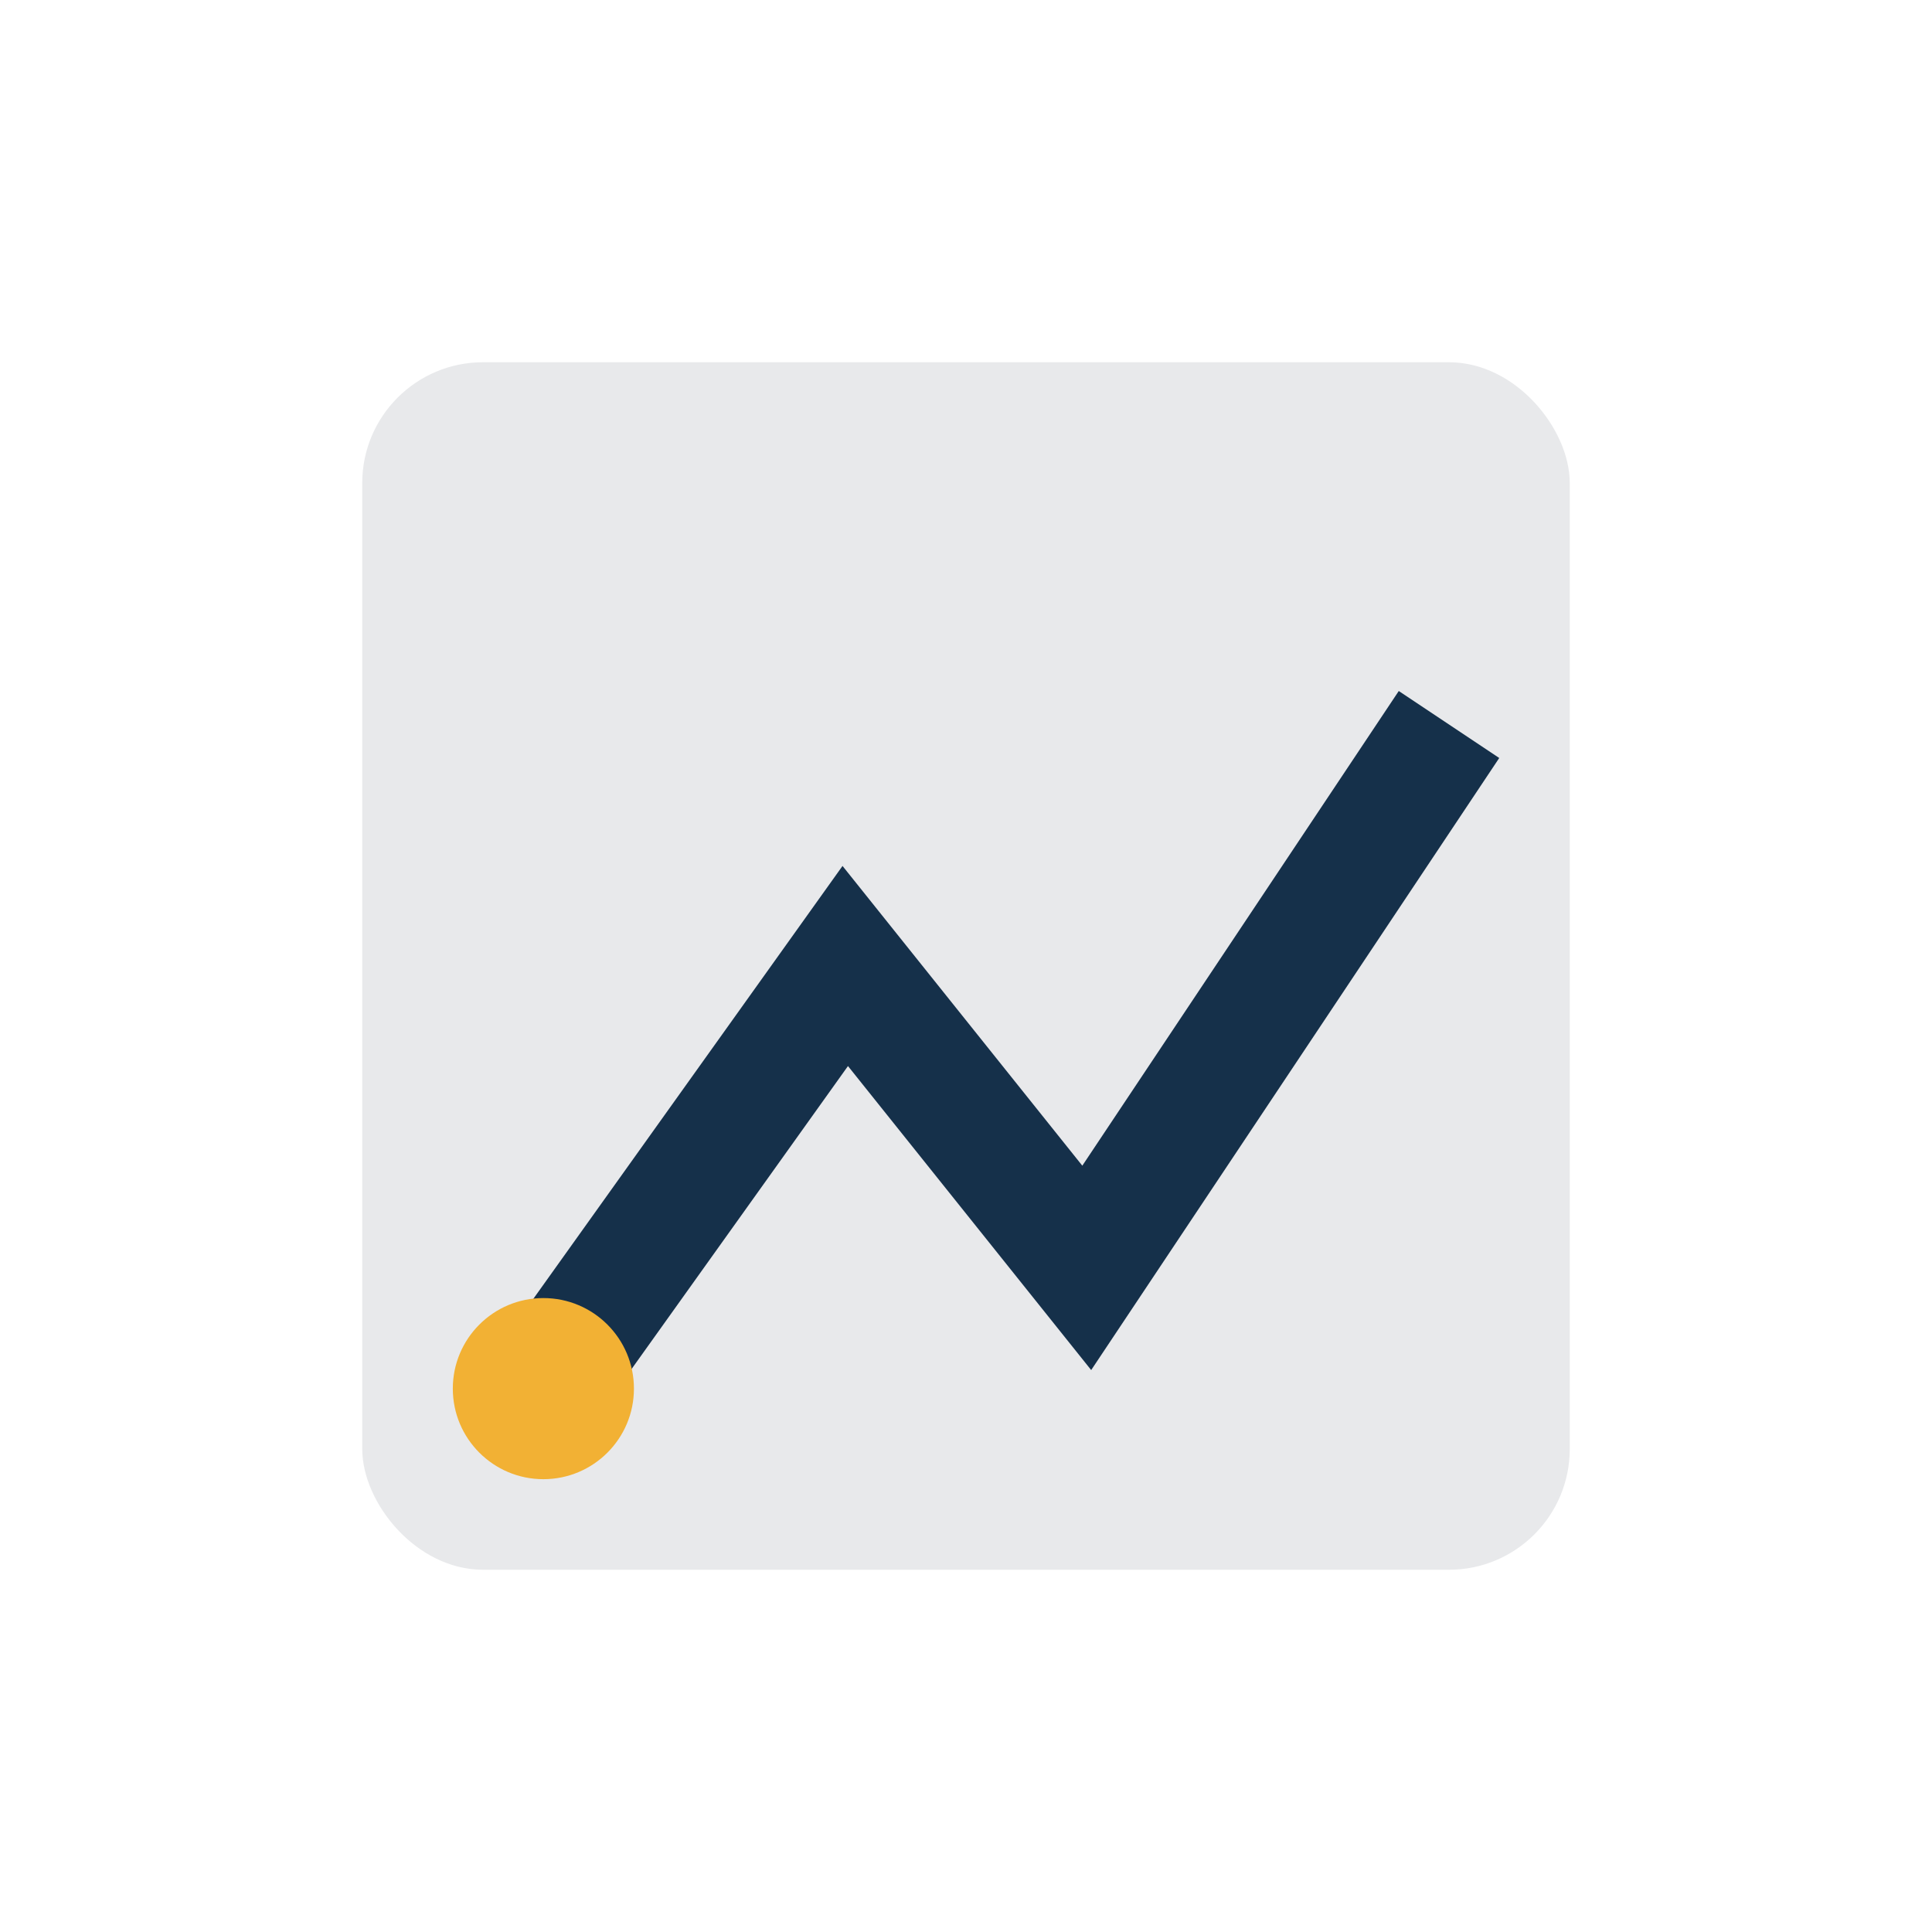
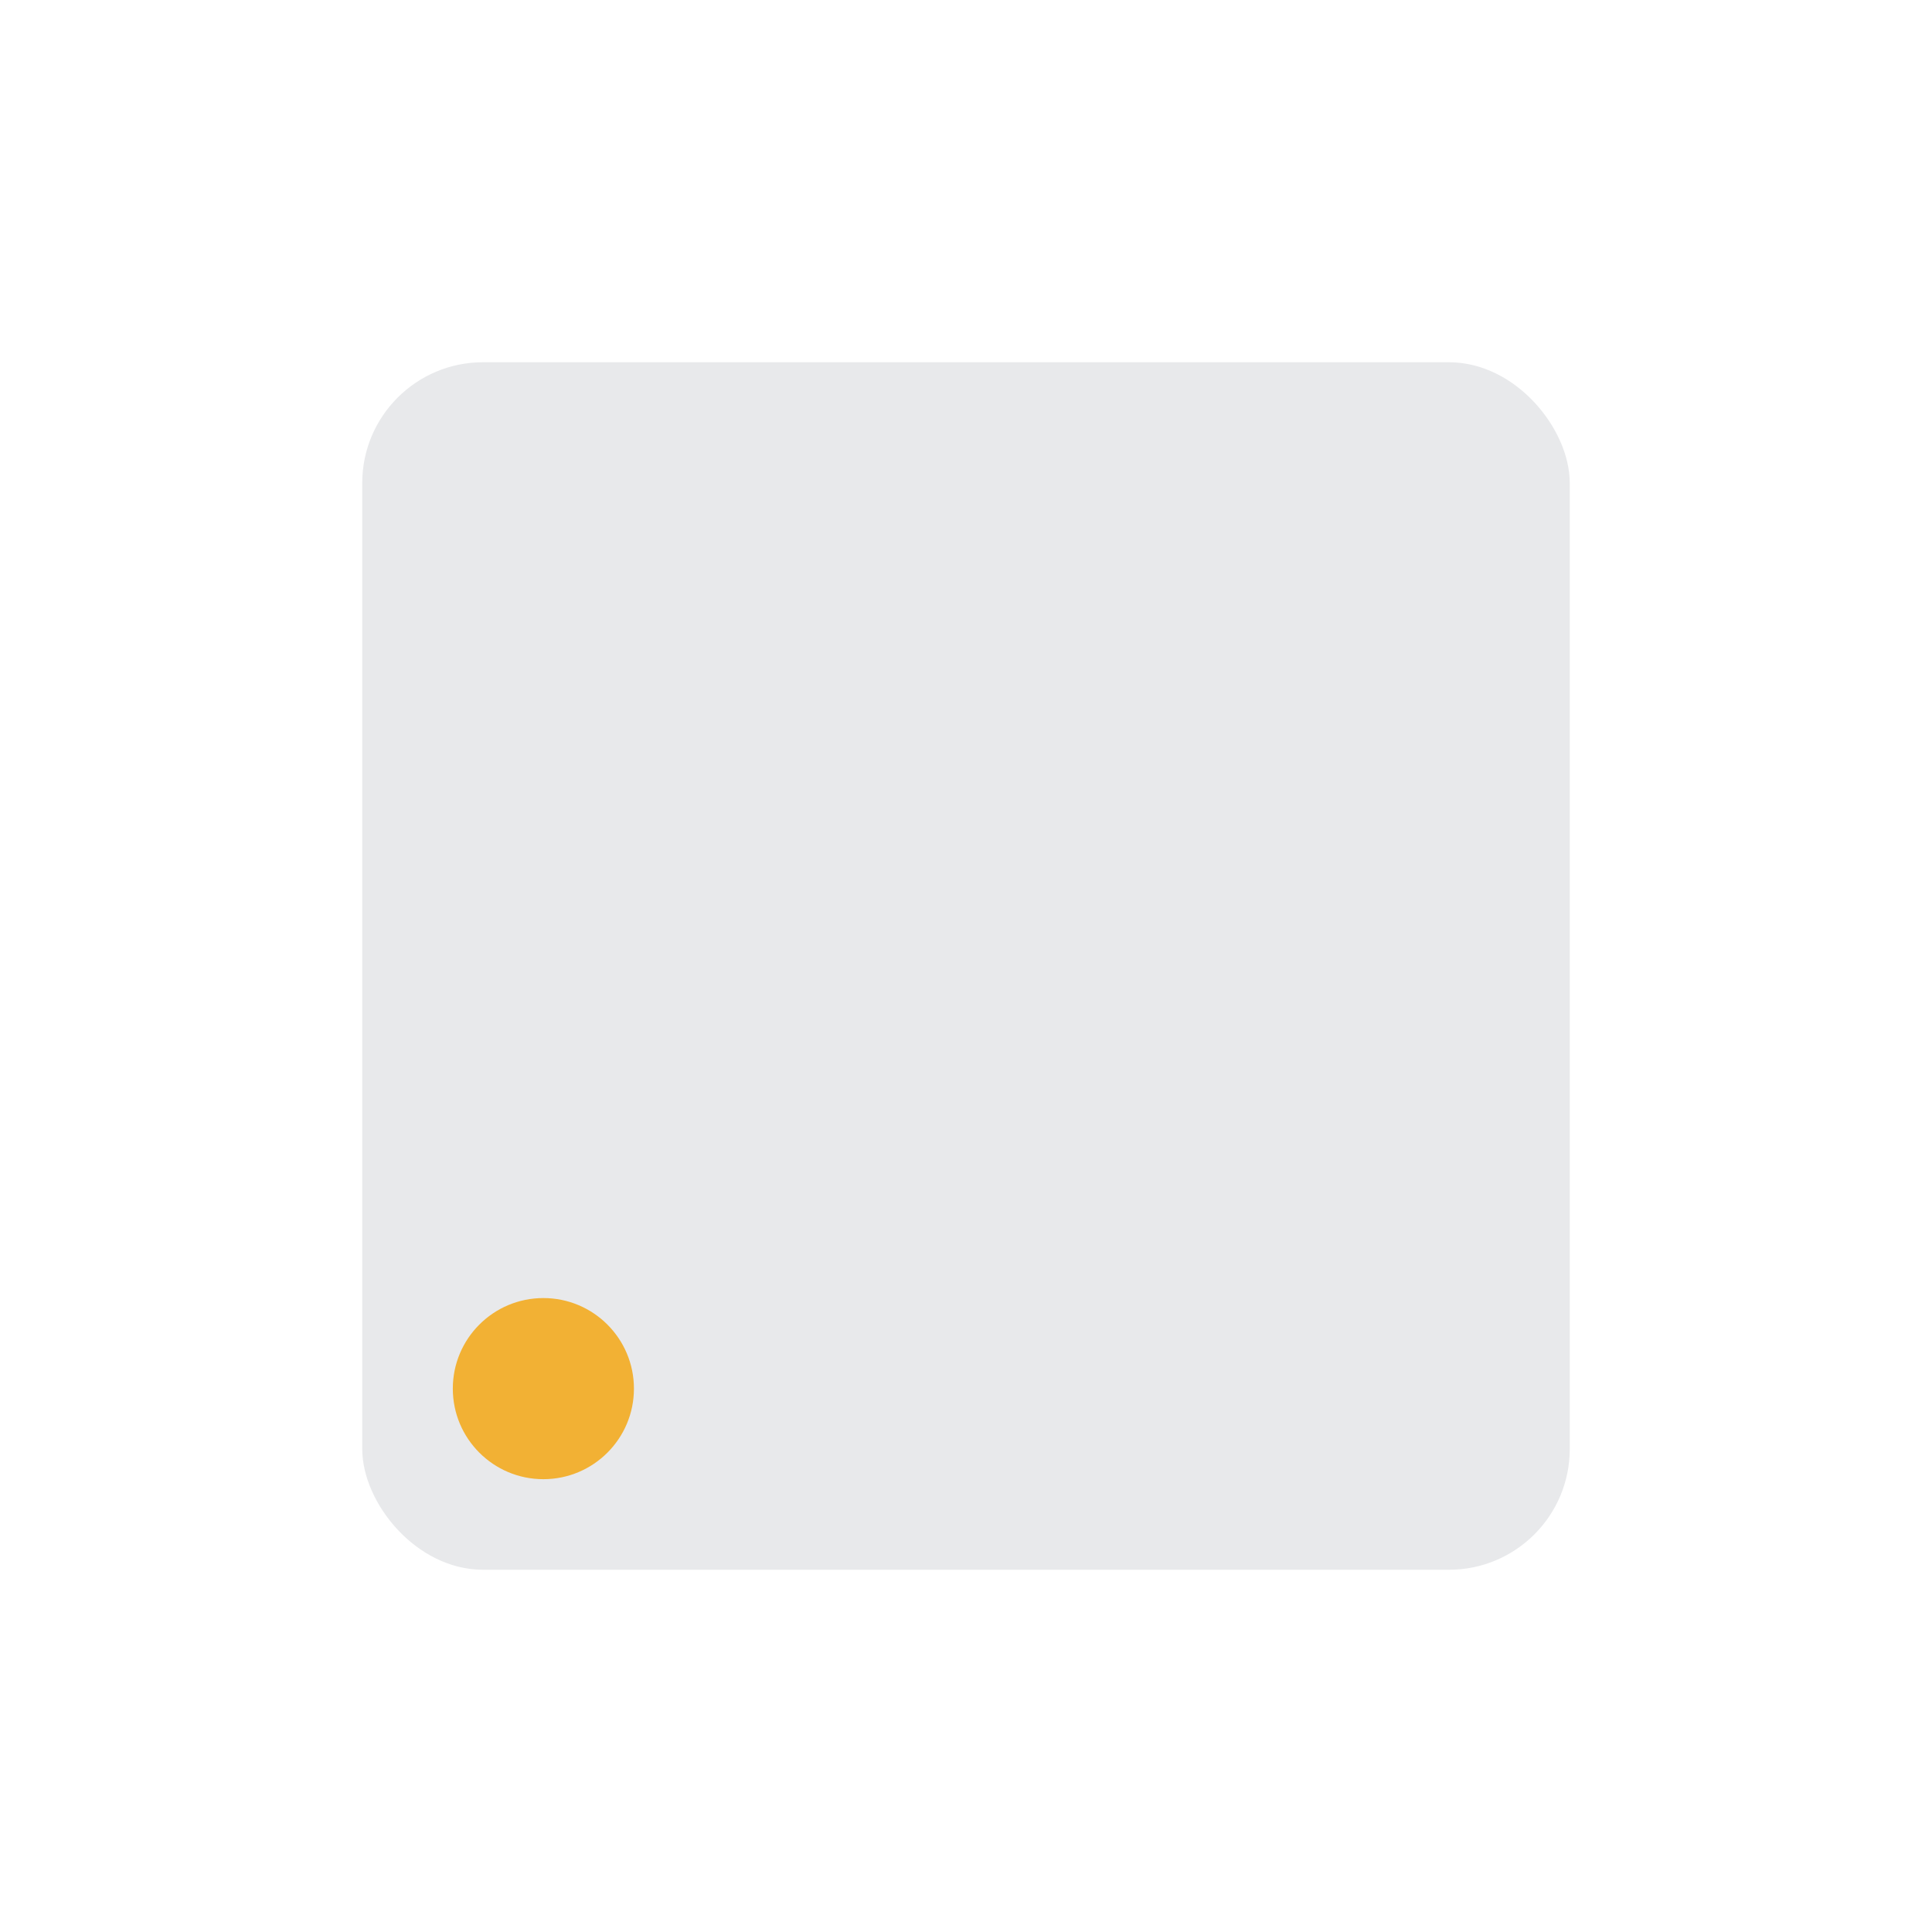
<svg xmlns="http://www.w3.org/2000/svg" width="32" height="32" viewBox="0 0 32 32">
  <rect x="6" y="6" width="20" height="20" rx="2" fill="#E8E9EB" />
-   <path d="M9 23l5-7 4 5 6-9" stroke="#15304A" stroke-width="2" fill="none" />
  <circle cx="9" cy="23" r="1.5" fill="#F2B134" />
</svg>